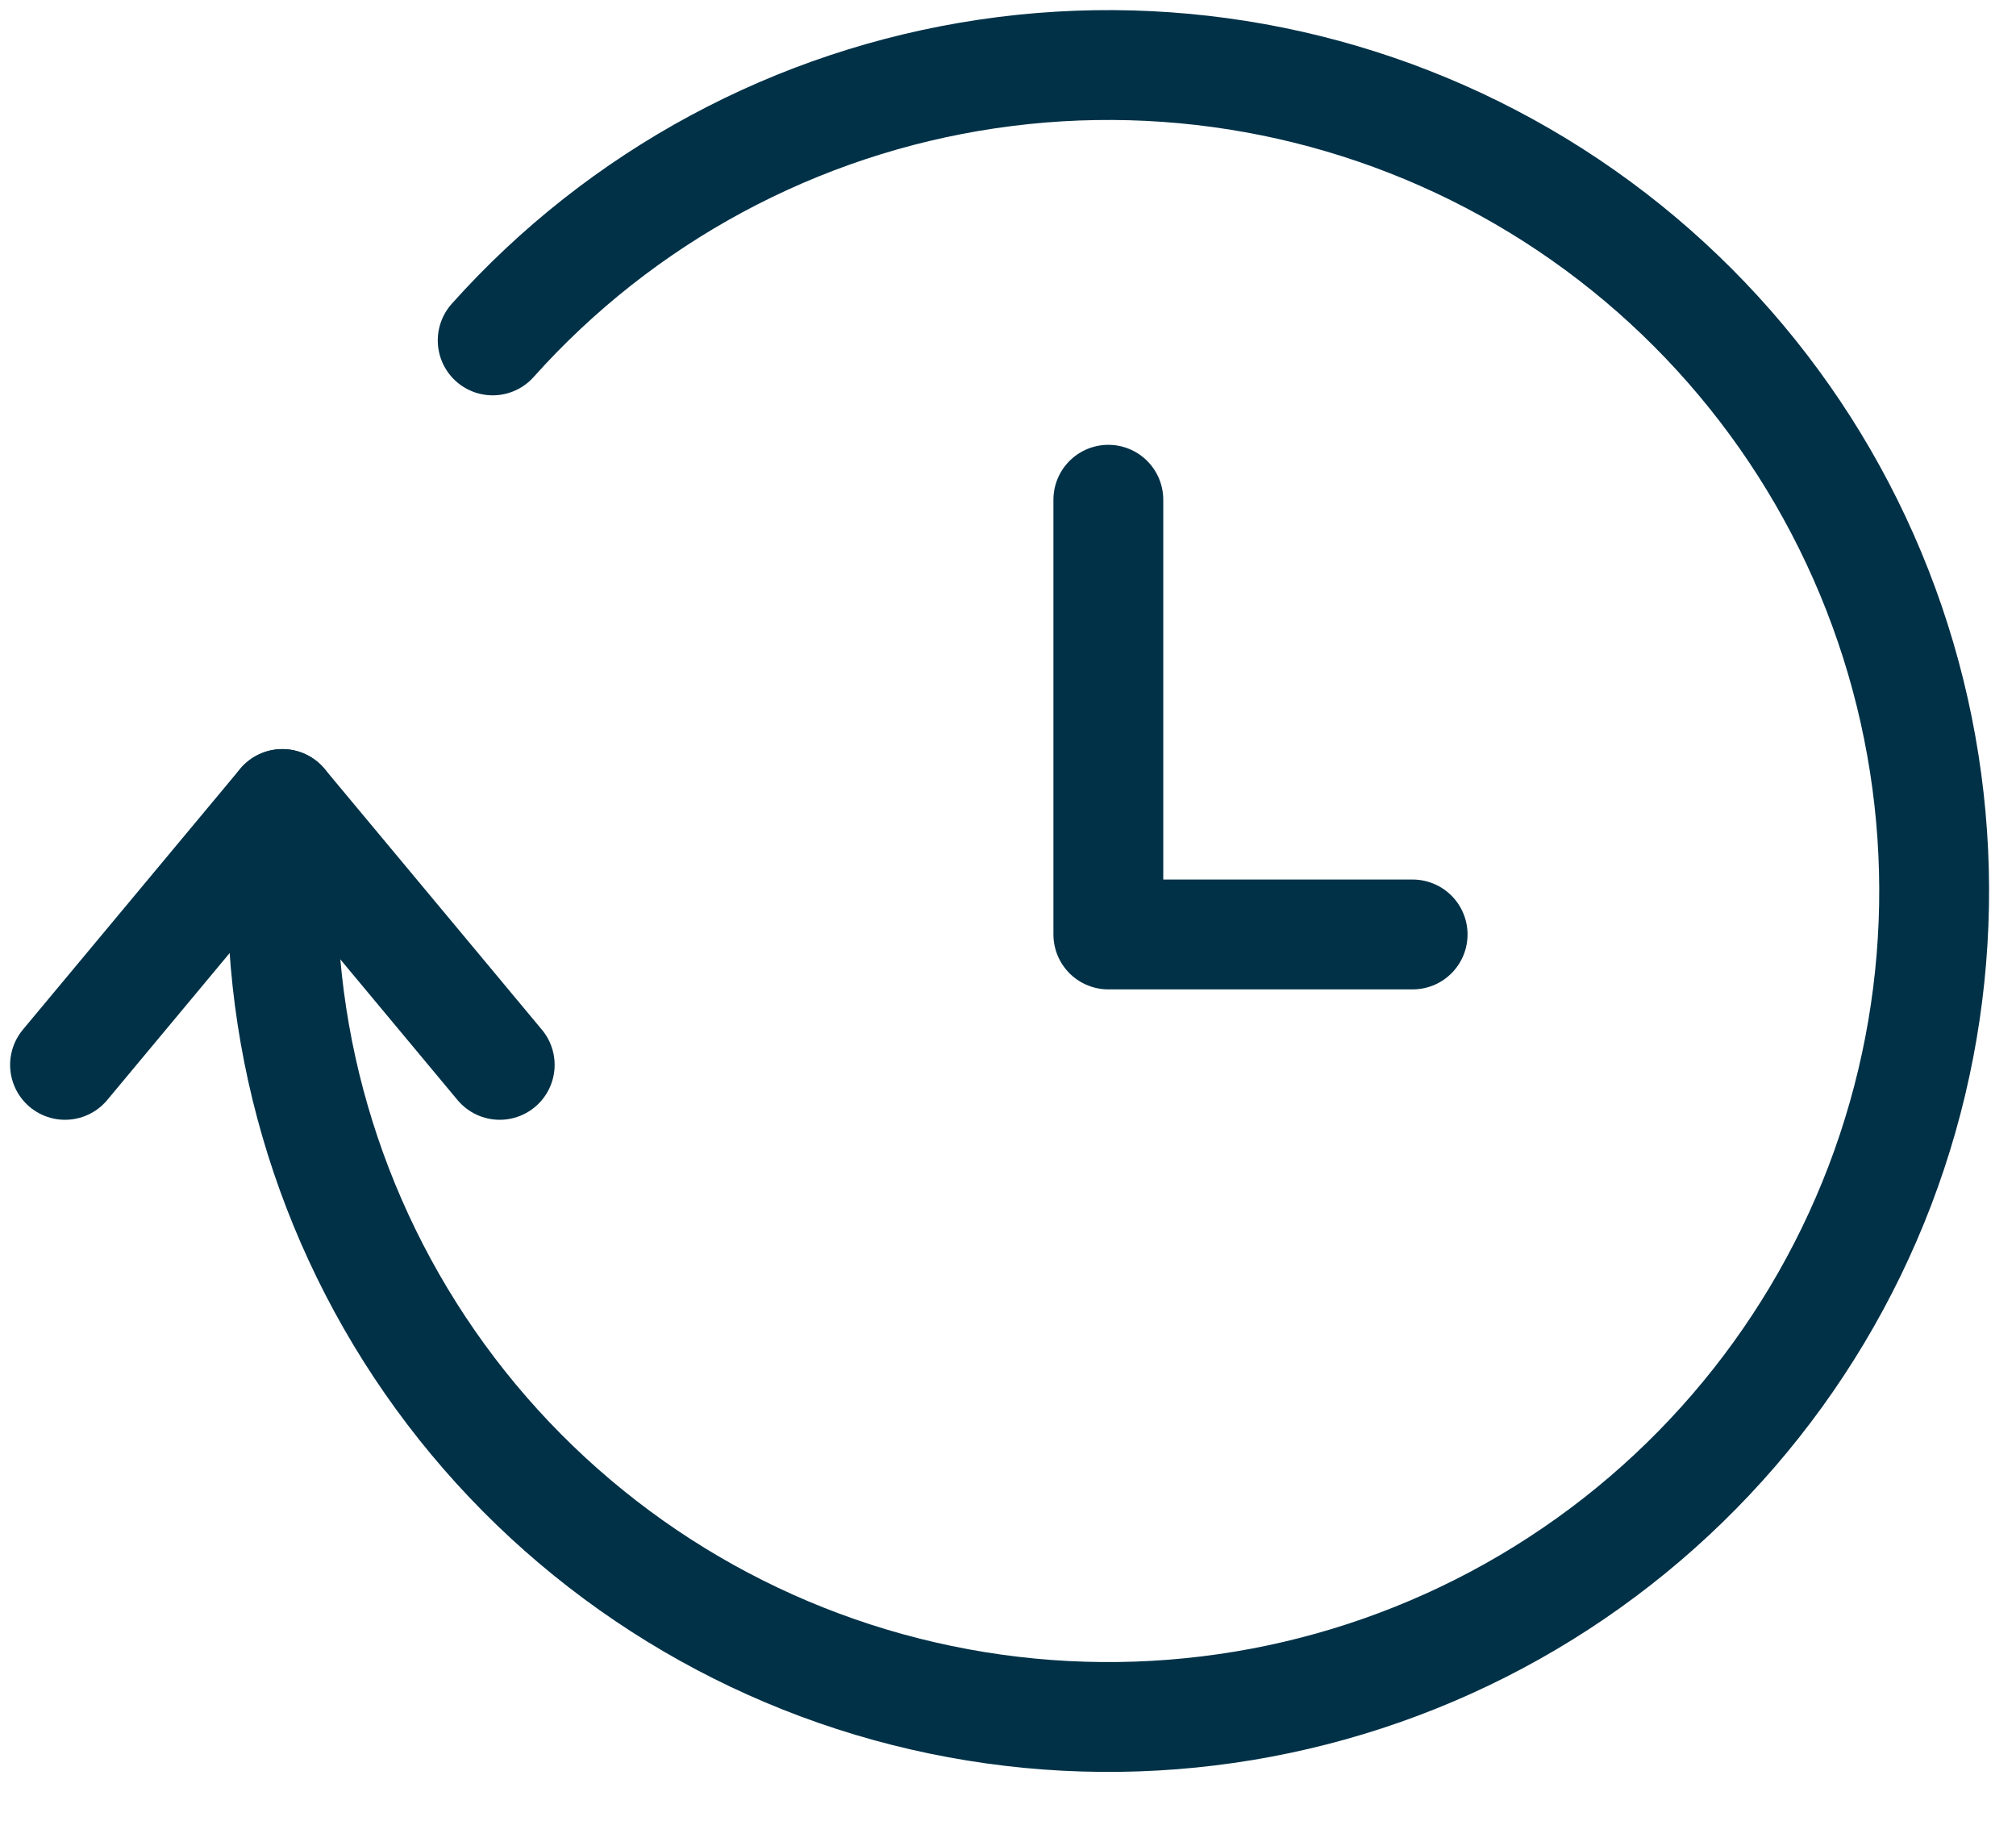
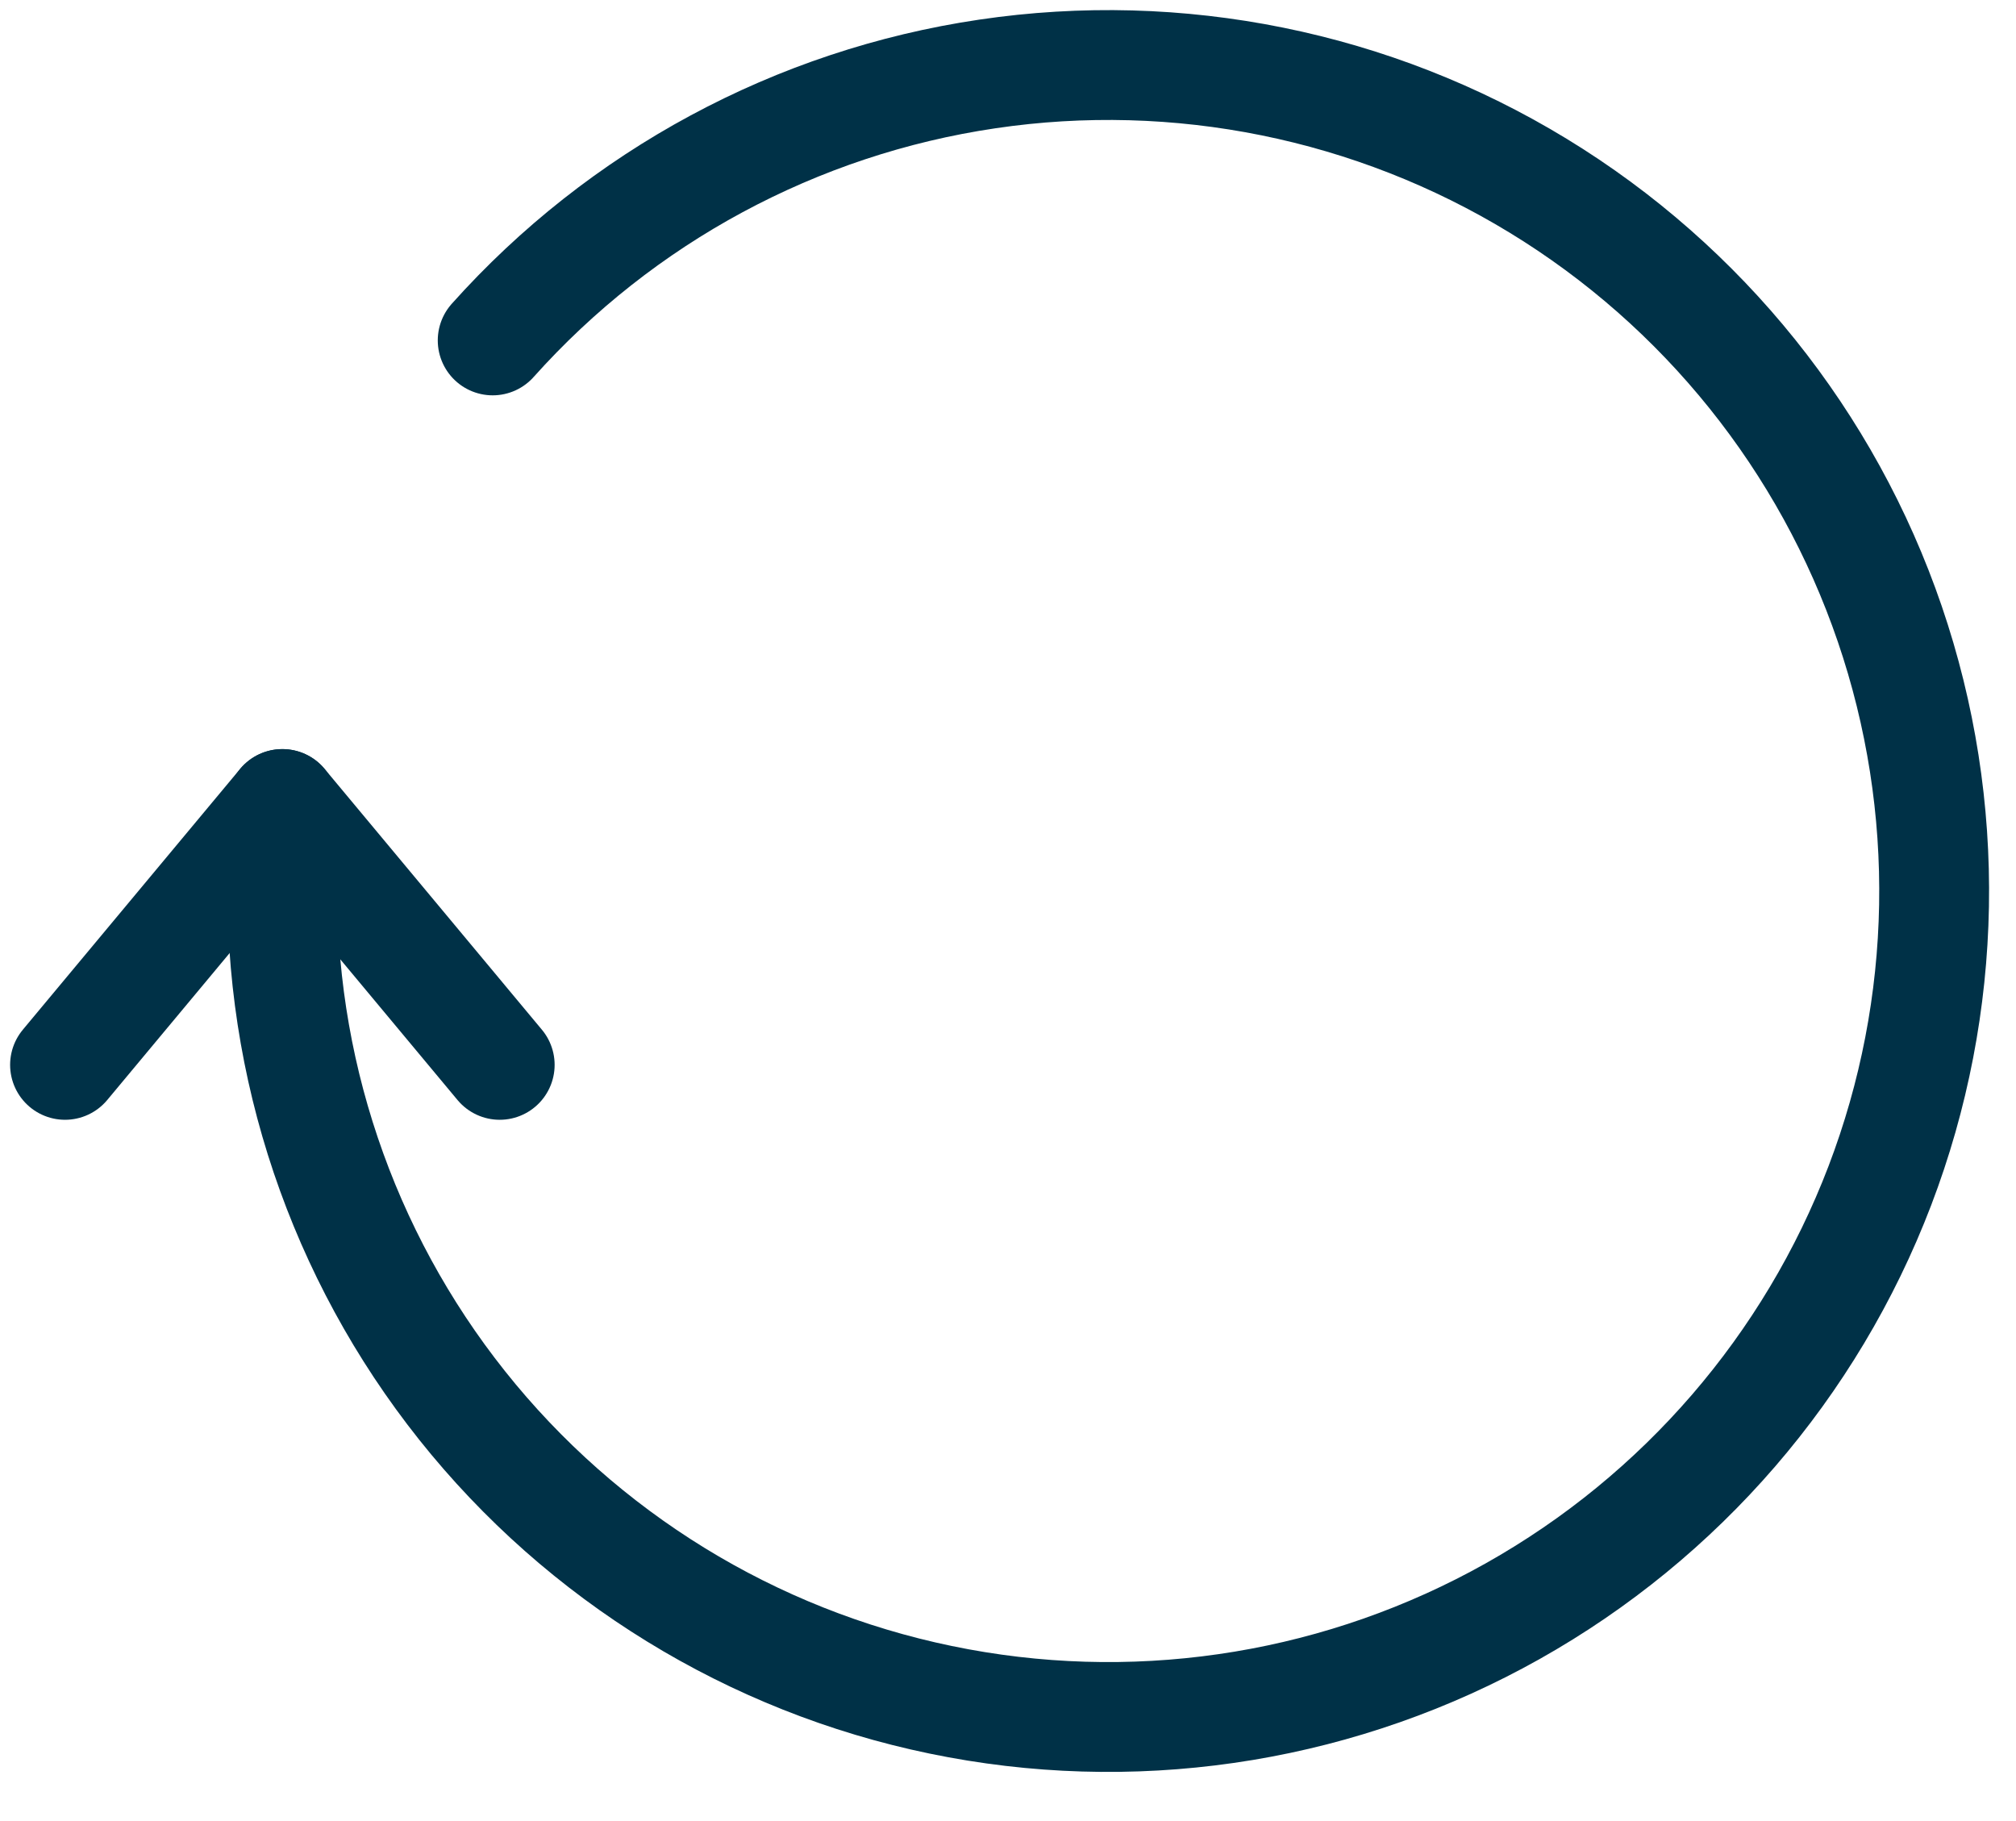
<svg xmlns="http://www.w3.org/2000/svg" width="31" height="28" viewBox="0 0 31 28" fill="none">
  <path d="M7.576 5.234C9.555 3.021 12.246 1.571 15.183 1.137C18.119 0.702 21.116 1.31 23.651 2.855C26.186 4.4 28.099 6.784 29.059 9.593C30.019 12.402 29.965 15.459 28.906 18.232C27.846 21.005 25.849 23.319 23.261 24.773C20.673 26.227 17.657 26.728 14.738 26.189C11.818 25.651 9.18 24.106 7.281 21.825C5.382 19.543 4.342 16.668 4.342 13.7V12.363" stroke="#003147" stroke-width="1.689" stroke-linecap="round" stroke-linejoin="round" />
  <path d="M7.684 16.373L4.342 12.362L1 16.373" stroke="#003147" stroke-width="1.689" stroke-linecap="round" stroke-linejoin="round" />
-   <path d="M17.043 7.684V14.368H21.722" stroke="#003147" stroke-width="1.689" stroke-linecap="round" stroke-linejoin="round" />
</svg>